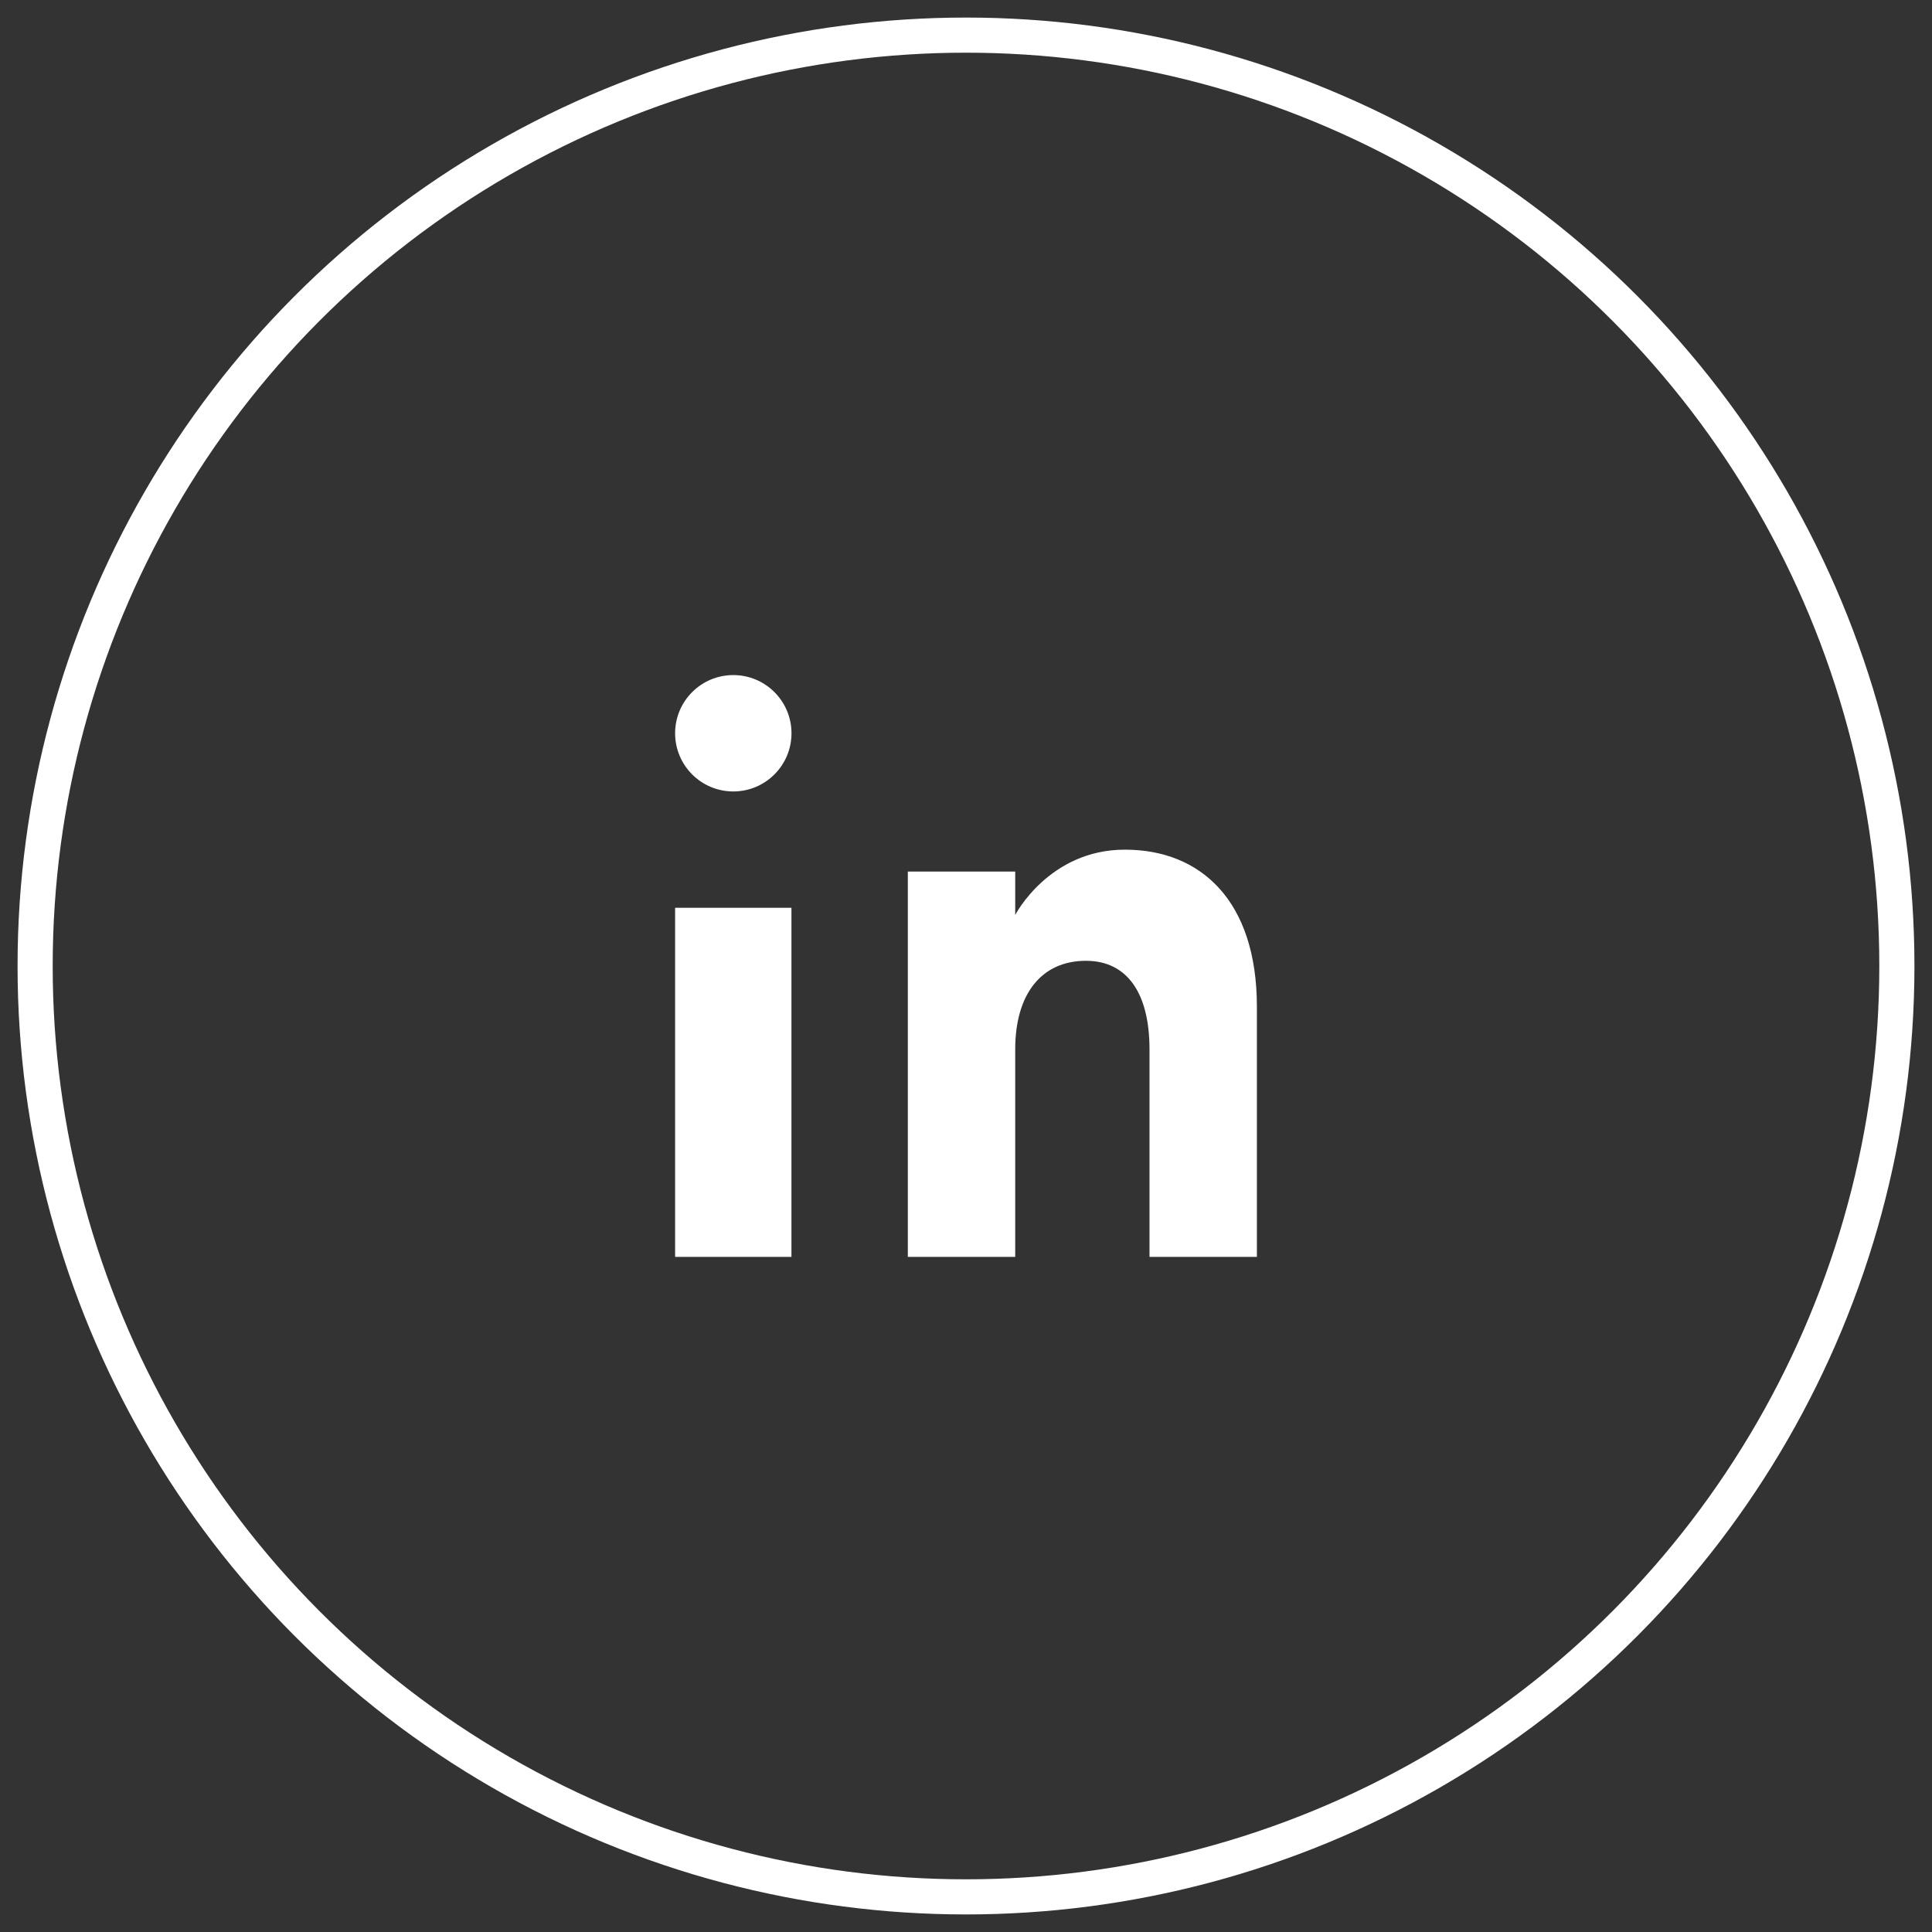
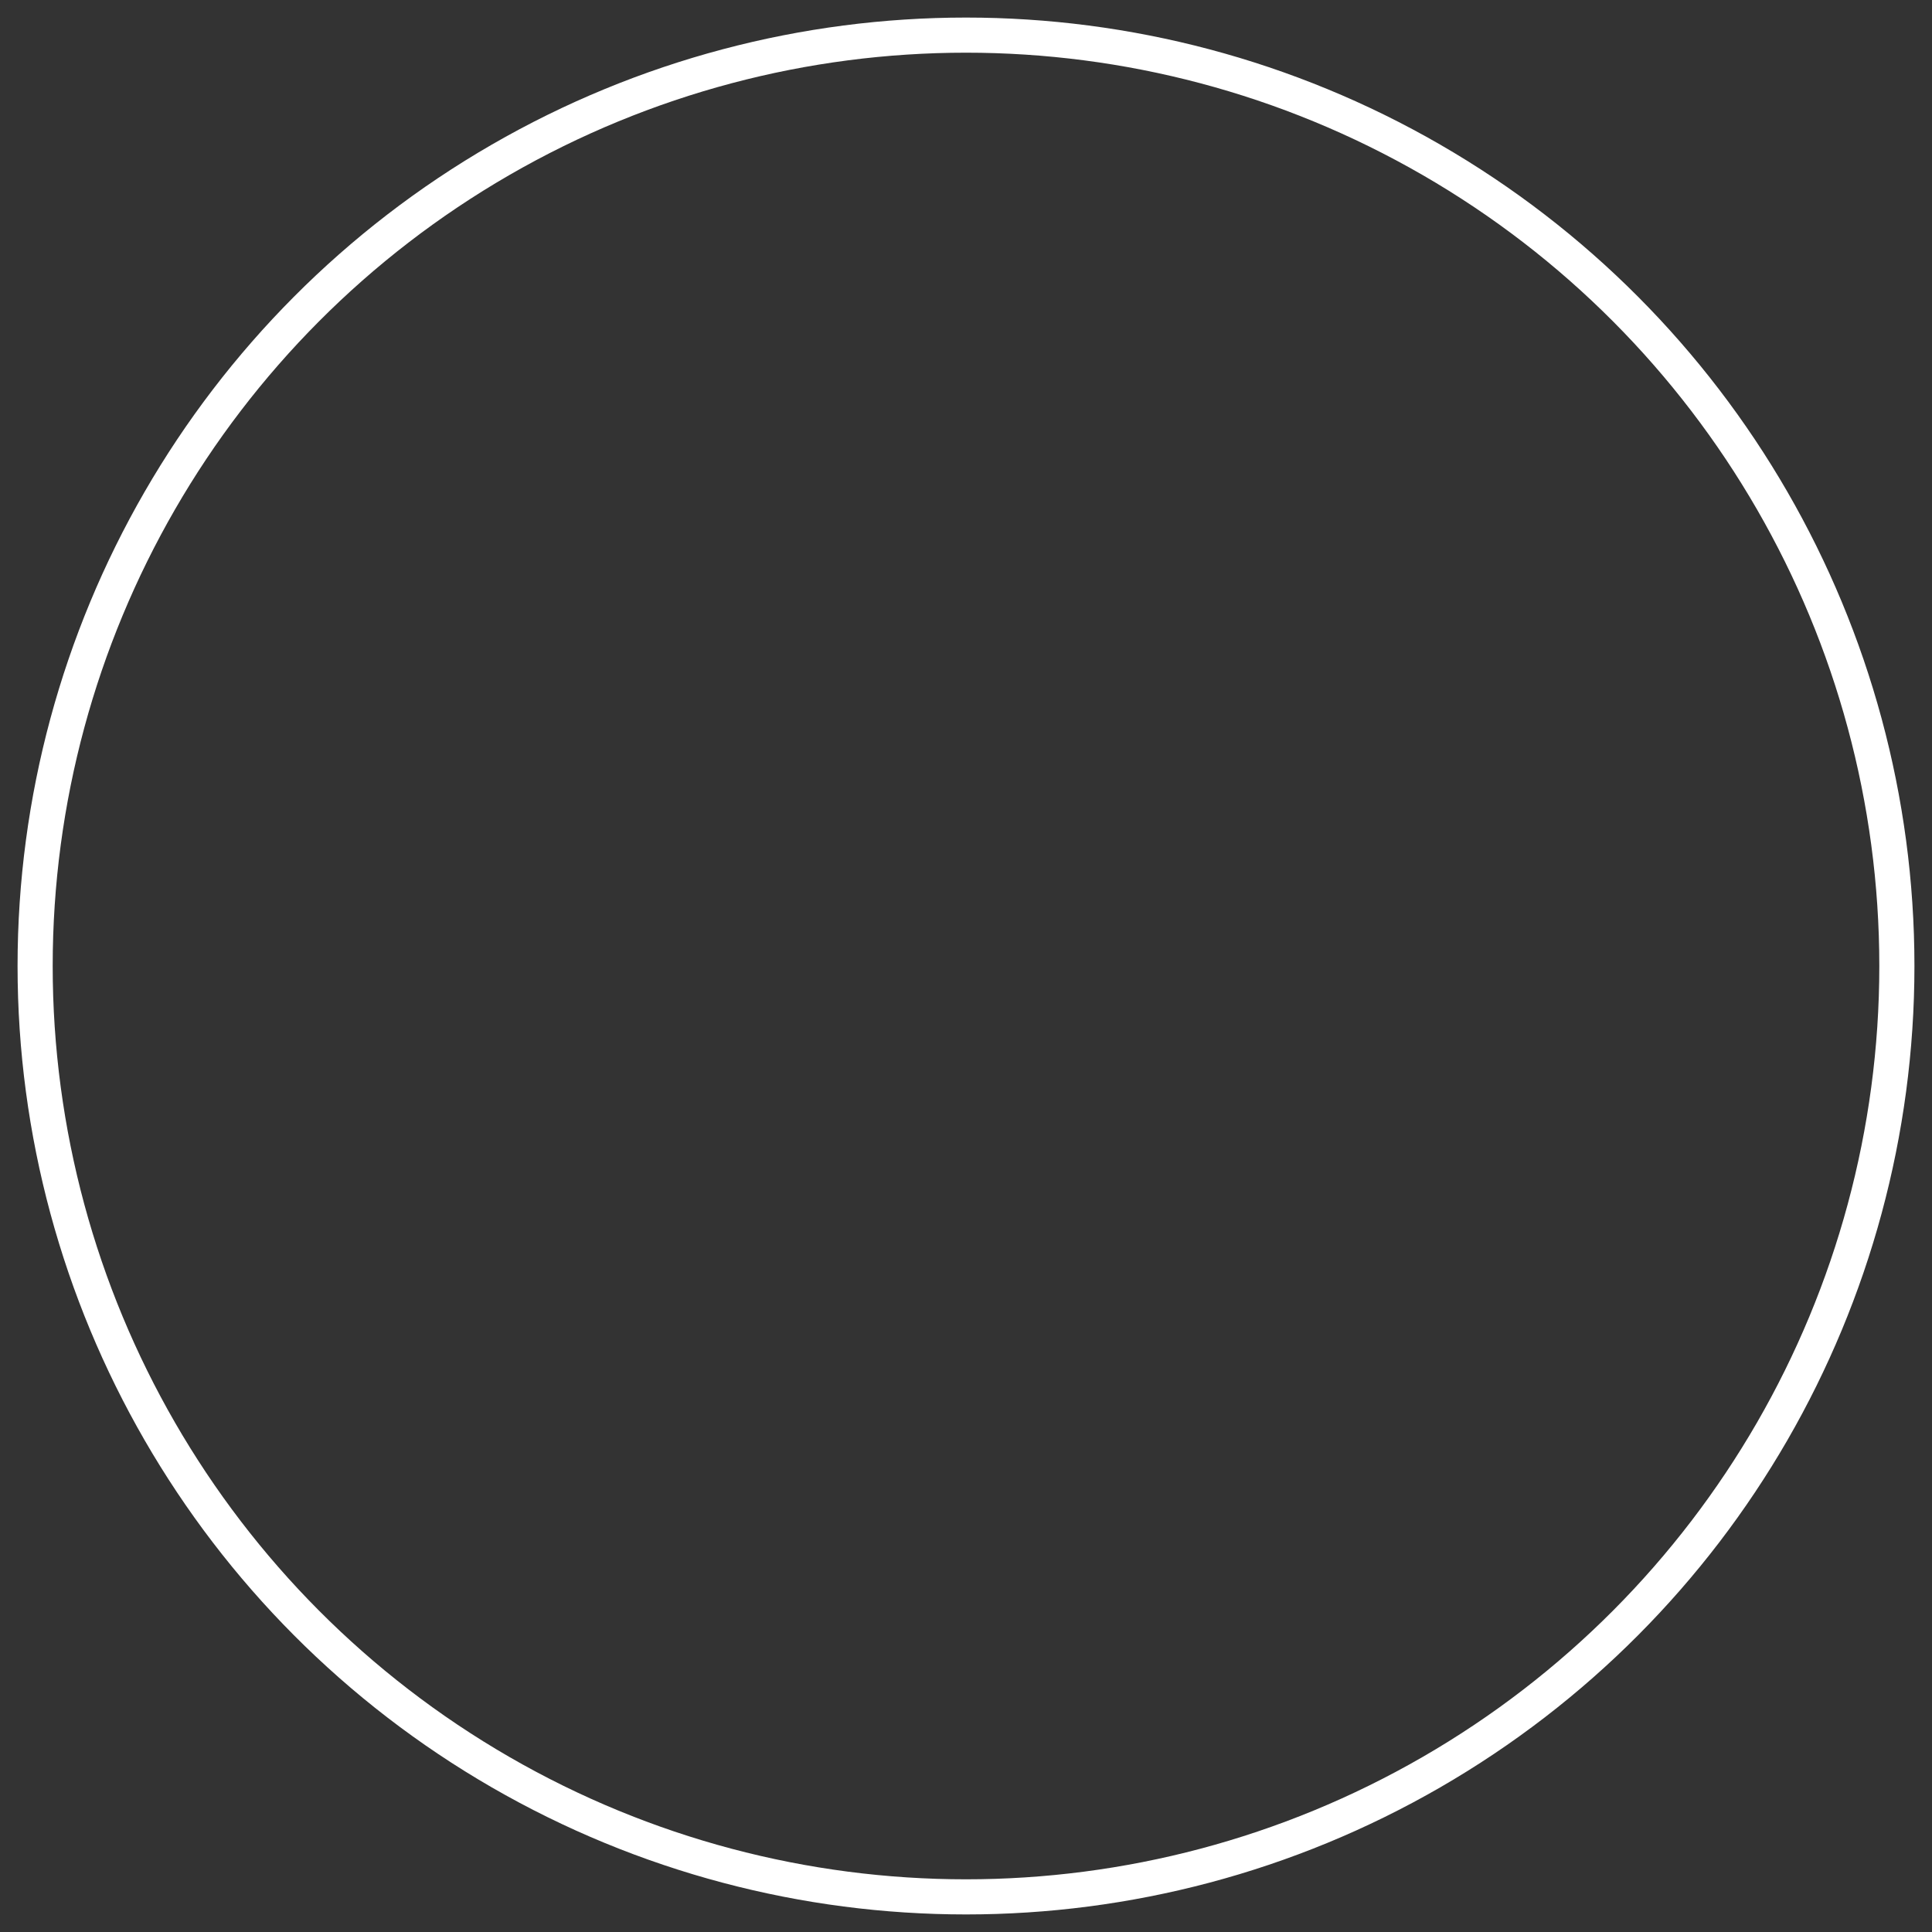
<svg xmlns="http://www.w3.org/2000/svg" width="55" height="55" viewBox="0 0 55 55" fill="none">
  <rect x="0" y="0" width="55" height="55" fill="#333333" stroke="none" />
  <circle cx="27.5" cy="27.5" r="26.5" stroke="white" />
-   <path fill-rule="evenodd" clip-rule="evenodd" d="M35.781 35.781H32.724V29.875C32.724 28.255 32.076 27.352 30.915 27.352C29.651 27.352 28.901 28.293 28.901 29.875V35.781H25.844V24.812H28.901V26.046C28.901 26.046 29.861 24.188 32.023 24.188C34.185 24.188 35.781 25.644 35.781 28.658V35.781ZM20.876 22.531C19.96 22.531 19.219 21.789 19.219 20.874C19.219 19.96 19.96 19.218 20.876 19.218C21.79 19.218 22.532 19.96 22.532 20.874C22.532 21.789 21.79 22.531 20.876 22.531ZM19.219 35.781H22.531V25.843H19.219V35.781Z" fill="white" />
  <mask id="mask0" mask-type="alpha" maskUnits="userSpaceOnUse" x="19" y="19" width="17" height="17">
    <path fill-rule="evenodd" clip-rule="evenodd" d="M35.781 35.781H32.724V29.875C32.724 28.255 32.076 27.352 30.915 27.352C29.651 27.352 28.901 28.293 28.901 29.875V35.781H25.844V24.812H28.901V26.046C28.901 26.046 29.861 24.188 32.023 24.188C34.185 24.188 35.781 25.644 35.781 28.658V35.781ZM20.876 22.531C19.96 22.531 19.219 21.789 19.219 20.874C19.219 19.96 19.96 19.218 20.876 19.218C21.79 19.218 22.532 19.96 22.532 20.874C22.532 21.789 21.79 22.531 20.876 22.531ZM19.219 35.781H22.531V25.843H19.219V35.781Z" fill="white" />
  </mask>
  <g mask="url(#mask0)">
</g>
</svg>